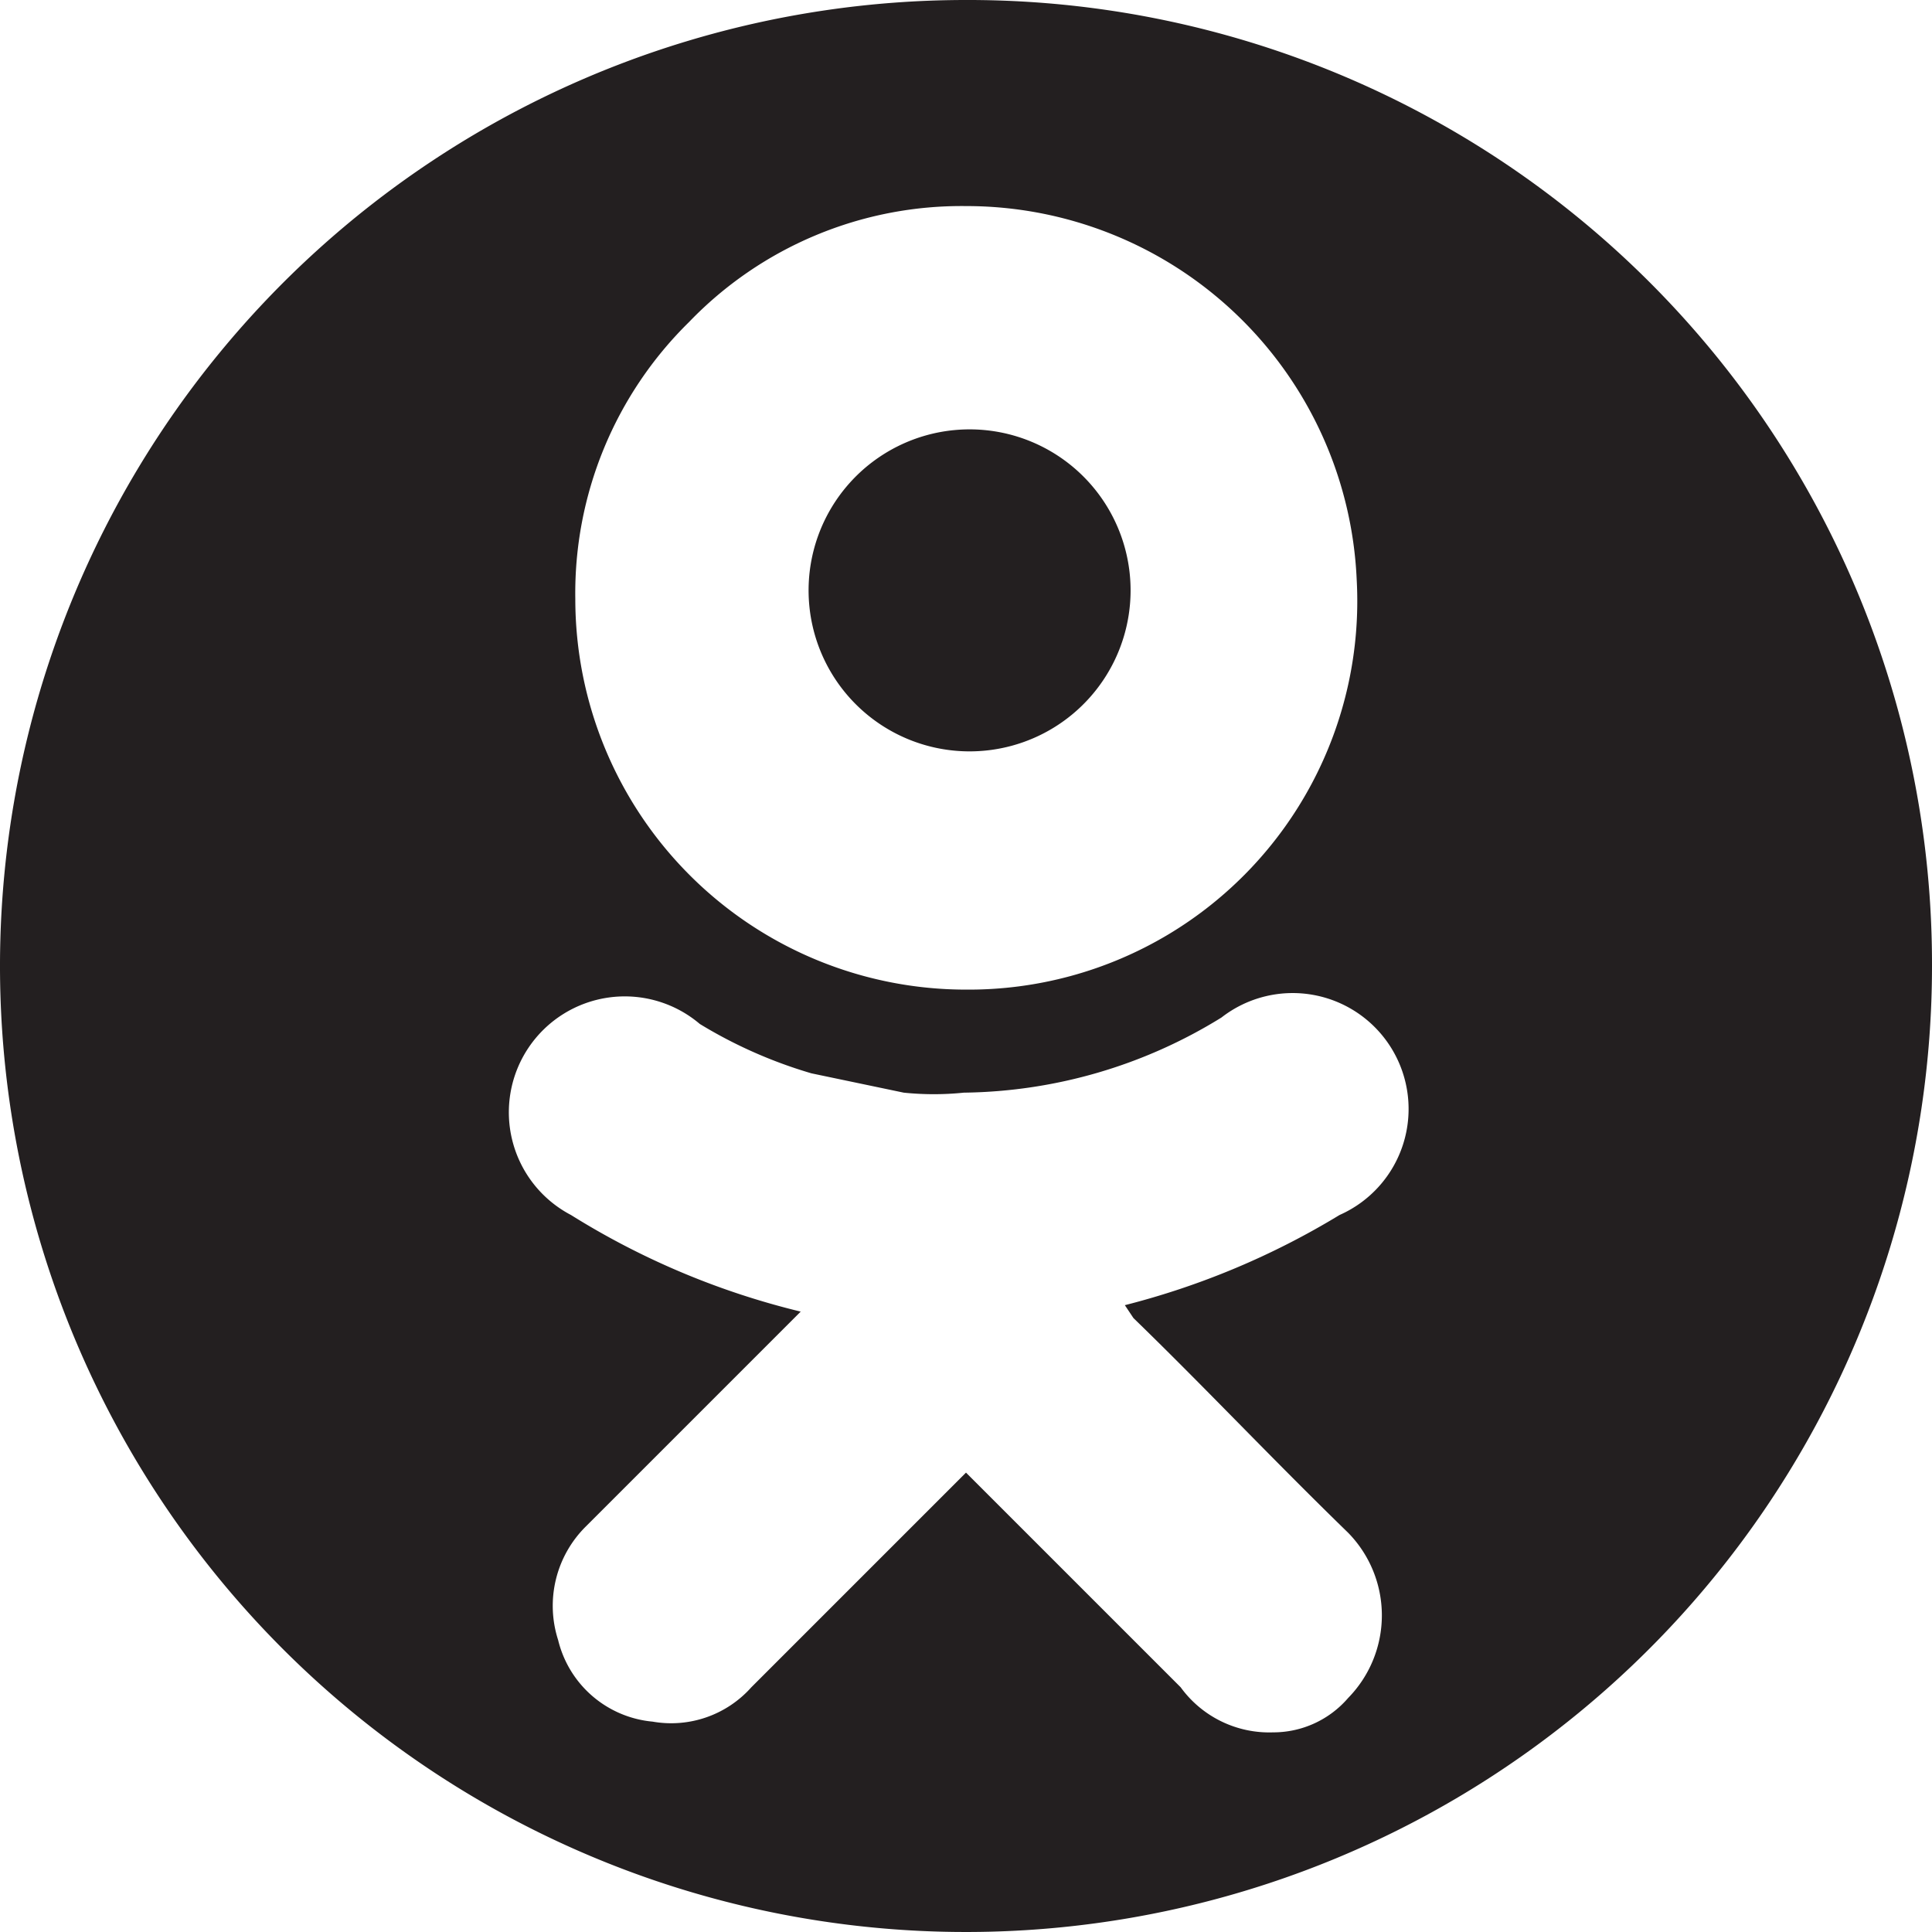
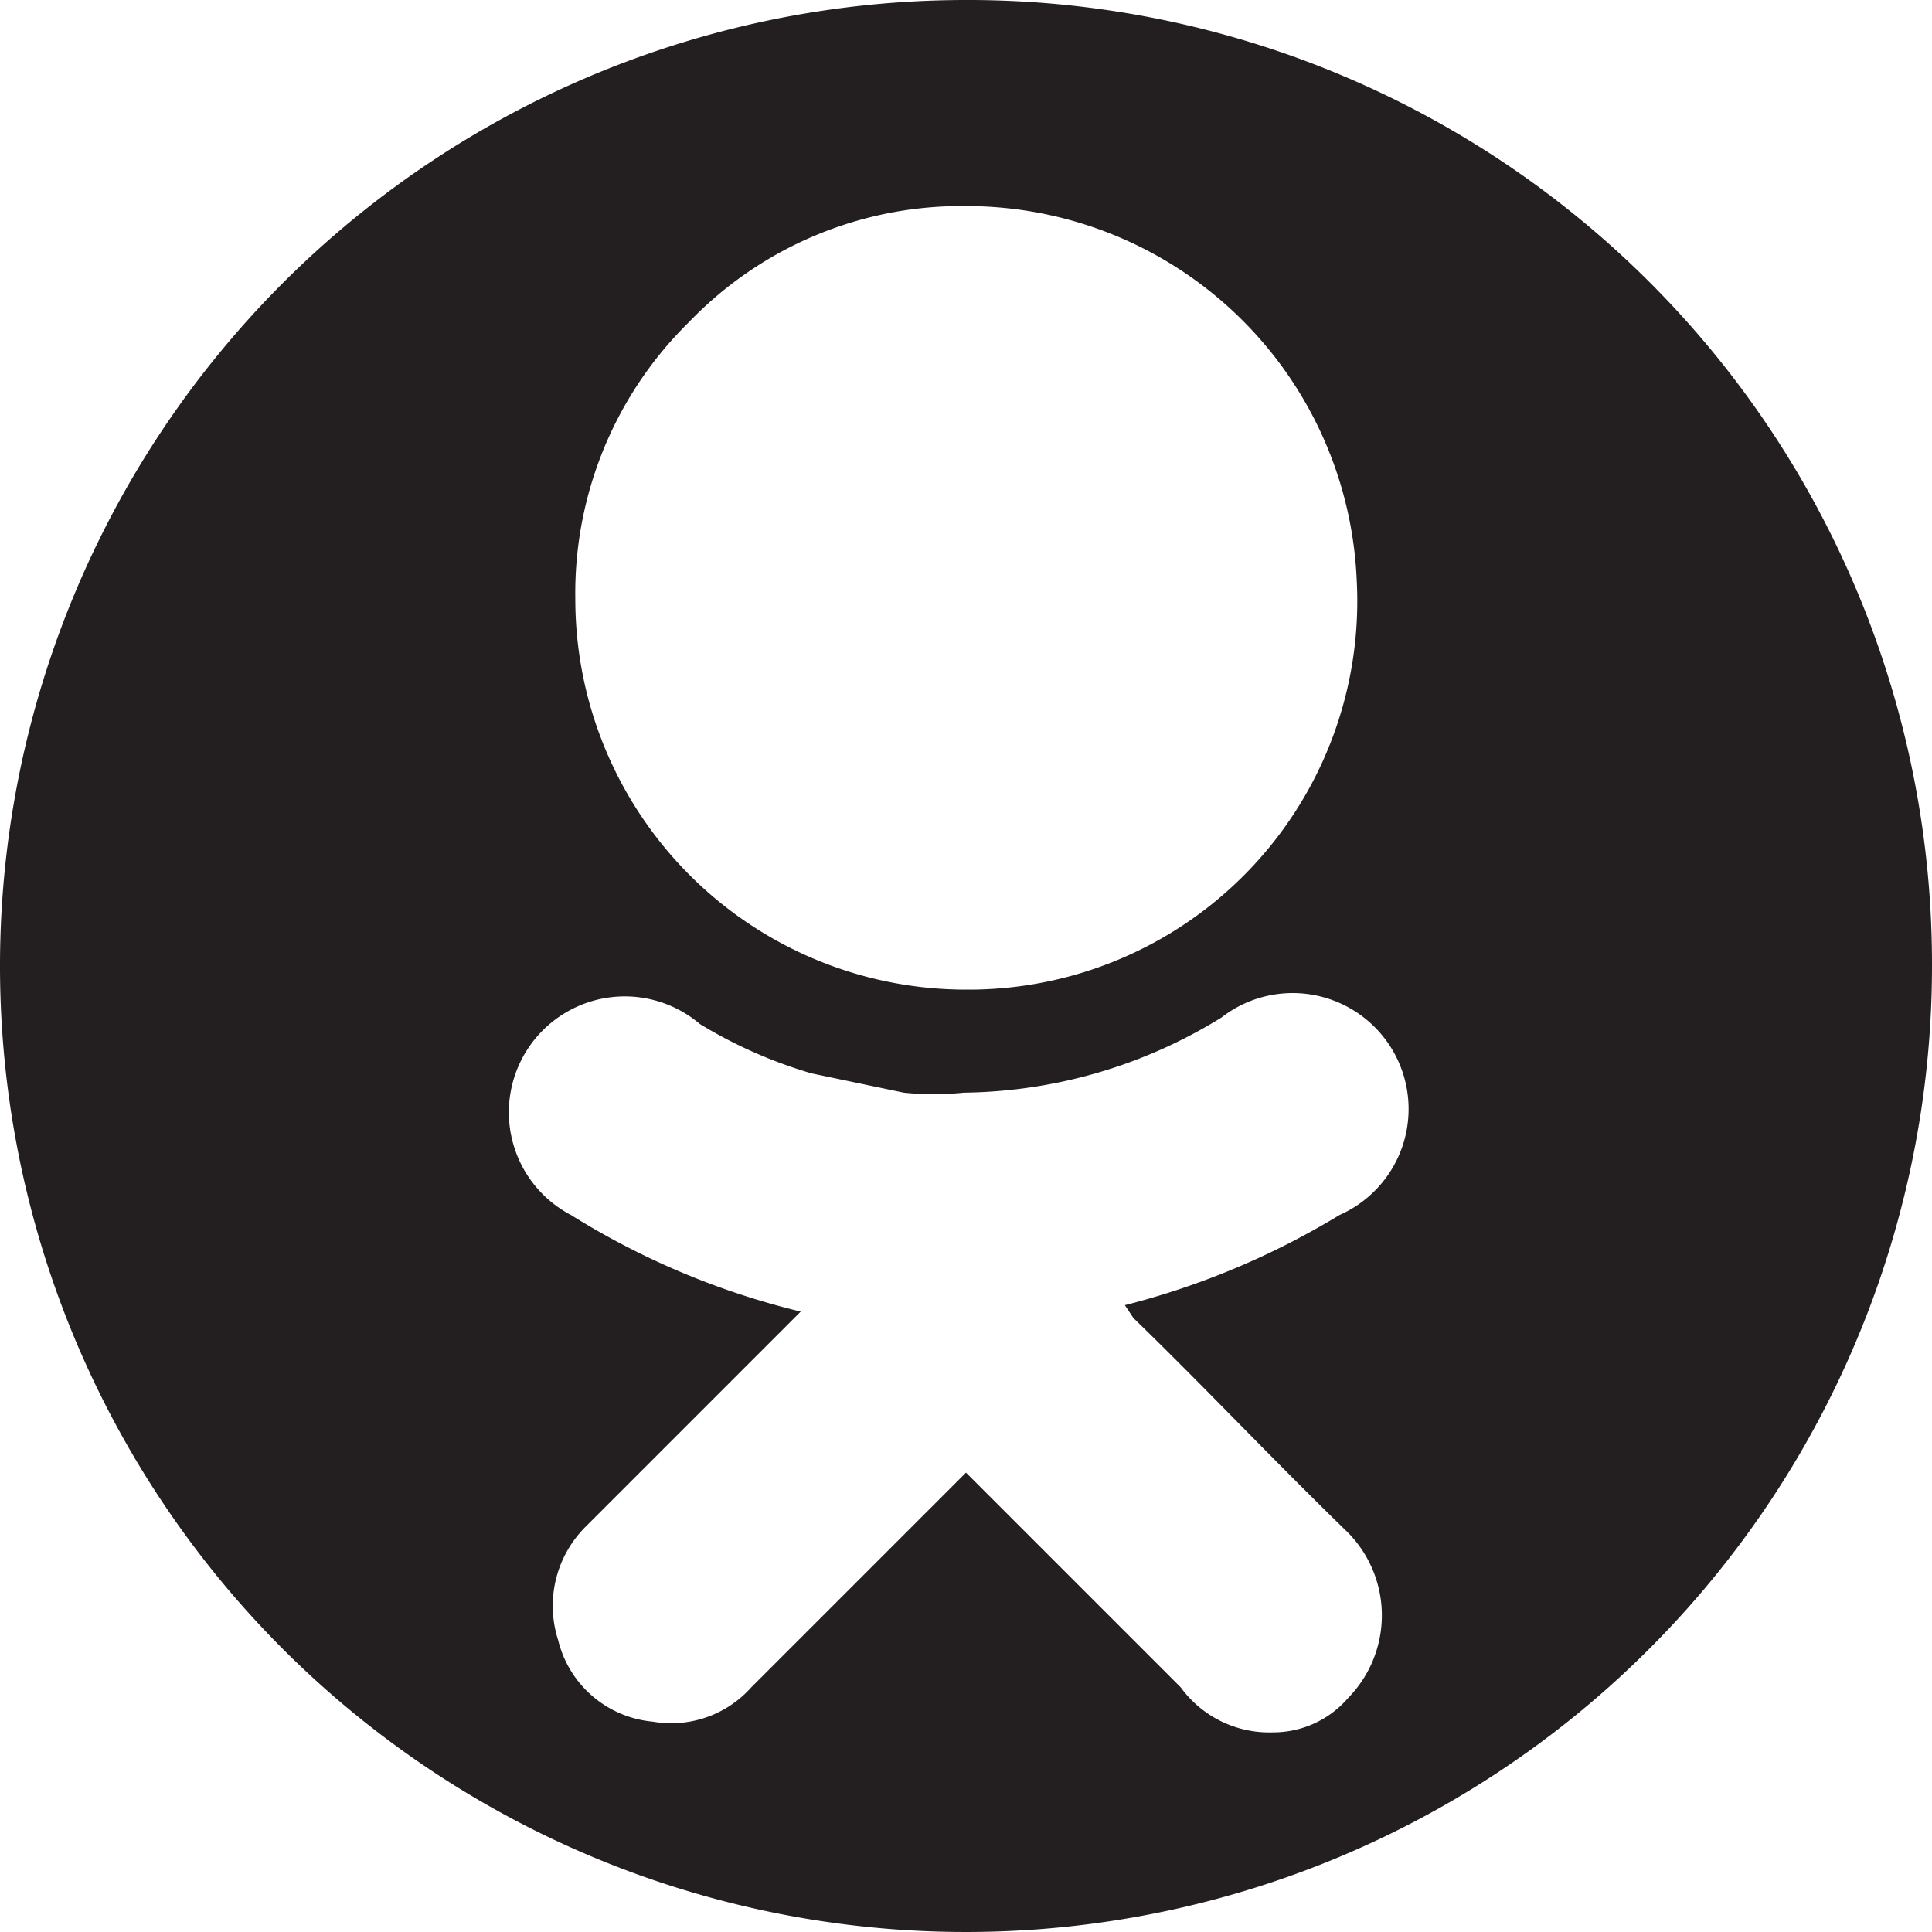
<svg xmlns="http://www.w3.org/2000/svg" id="Layer_1" data-name="Layer 1" viewBox="0 0 9 9">
  <defs>
    <style>.cls-1{fill:#231f20;}</style>
  </defs>
  <title>ok-small-1</title>
  <path class="cls-1" d="M5,.5A4.5,4.5,0,1,0,9.5,5,4.49,4.49,0,0,0,5,.5ZM3.71,2A1.76,1.76,0,0,1,5,1.46,1.82,1.82,0,0,1,6.82,3.2,1.81,1.81,0,0,1,5,5.11,1.82,1.82,0,0,1,3.18,3.29,1.77,1.77,0,0,1,3.71,2ZM5.78,6.64c.33.32.64.65,1,1a.55.55,0,0,1,0,.77.46.46,0,0,1-.35.16A.51.51,0,0,1,6,8.36l-1-1,0,0-1,1a.5.5,0,0,1-.46.16.5.5,0,0,1-.44-.38.52.52,0,0,1,.13-.53l1-1,0,0a3.63,3.63,0,0,1-1.07-.45.54.54,0,1,1,.6-.89,2.17,2.17,0,0,0,.52.23l.43.09a1.37,1.37,0,0,0,.28,0,2.33,2.33,0,0,0,1.2-.35.54.54,0,1,1,.55.92,3.66,3.66,0,0,1-1,.42Z" transform="translate(-0.5 -0.5)" />
-   <path class="cls-1" d="M5,4a.75.75,0,0,0,.76-.85A.75.75,0,1,0,5,4Z" transform="translate(-0.5 -0.5)" />
</svg>